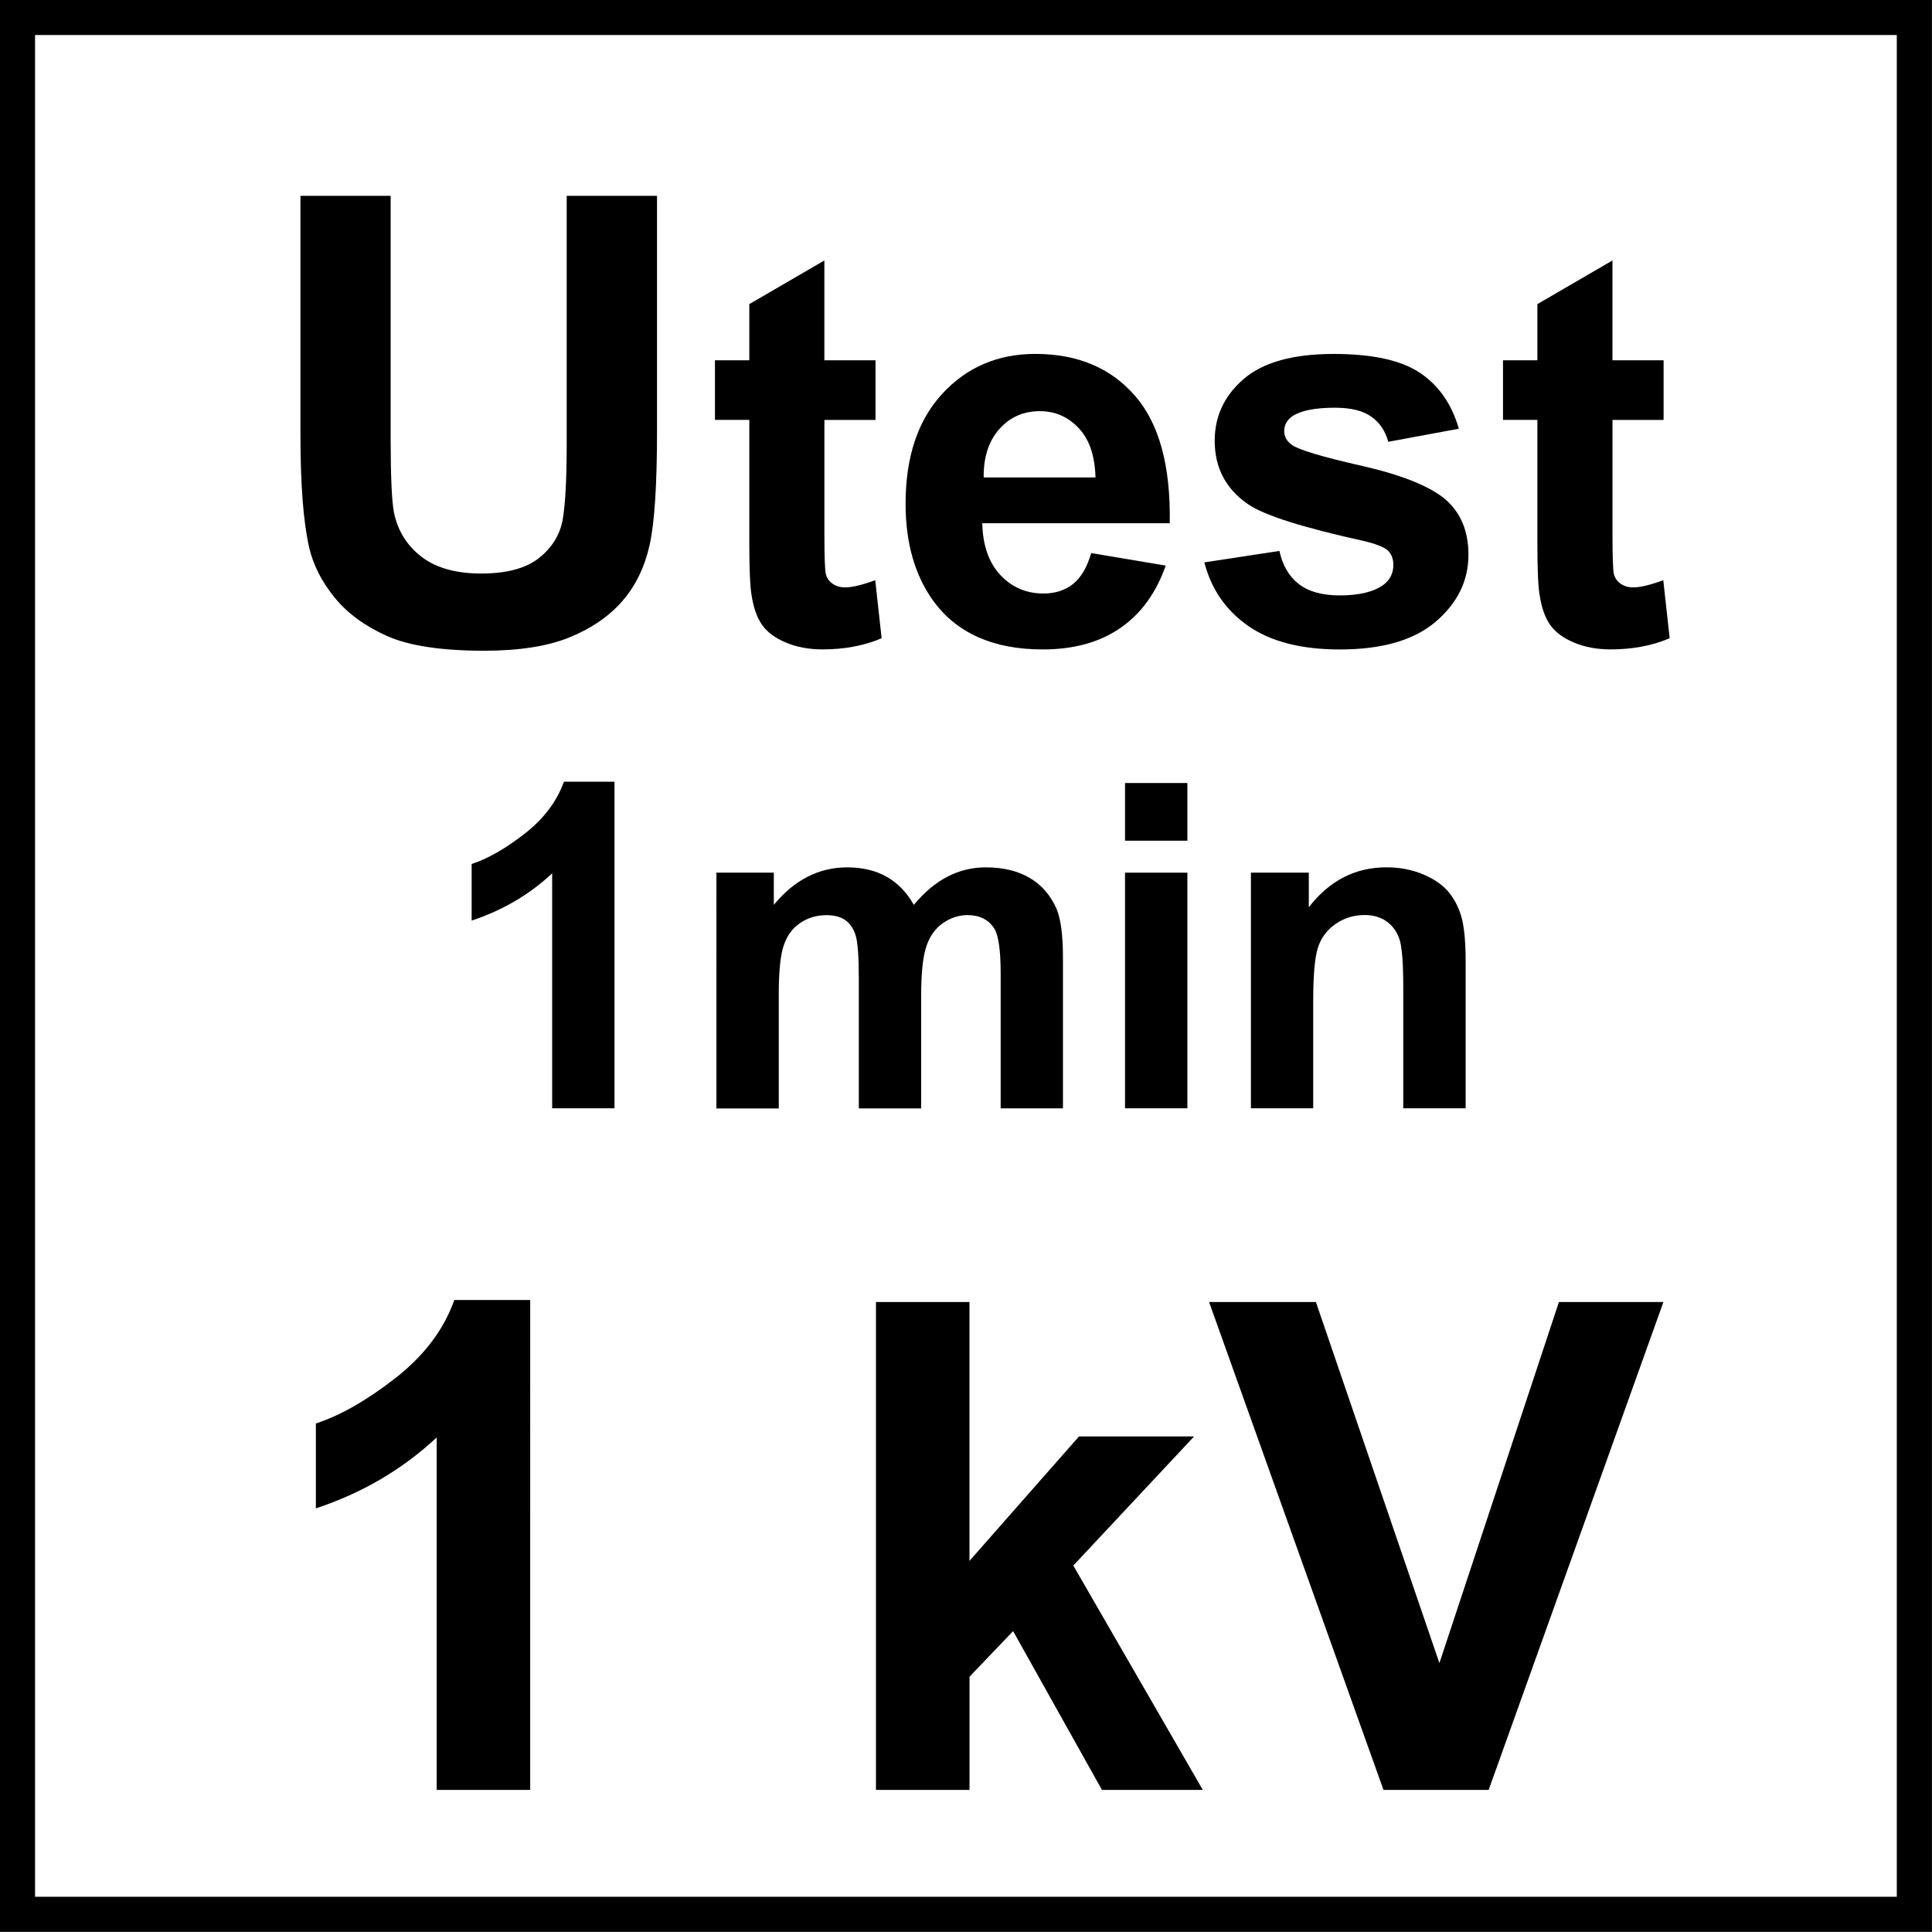
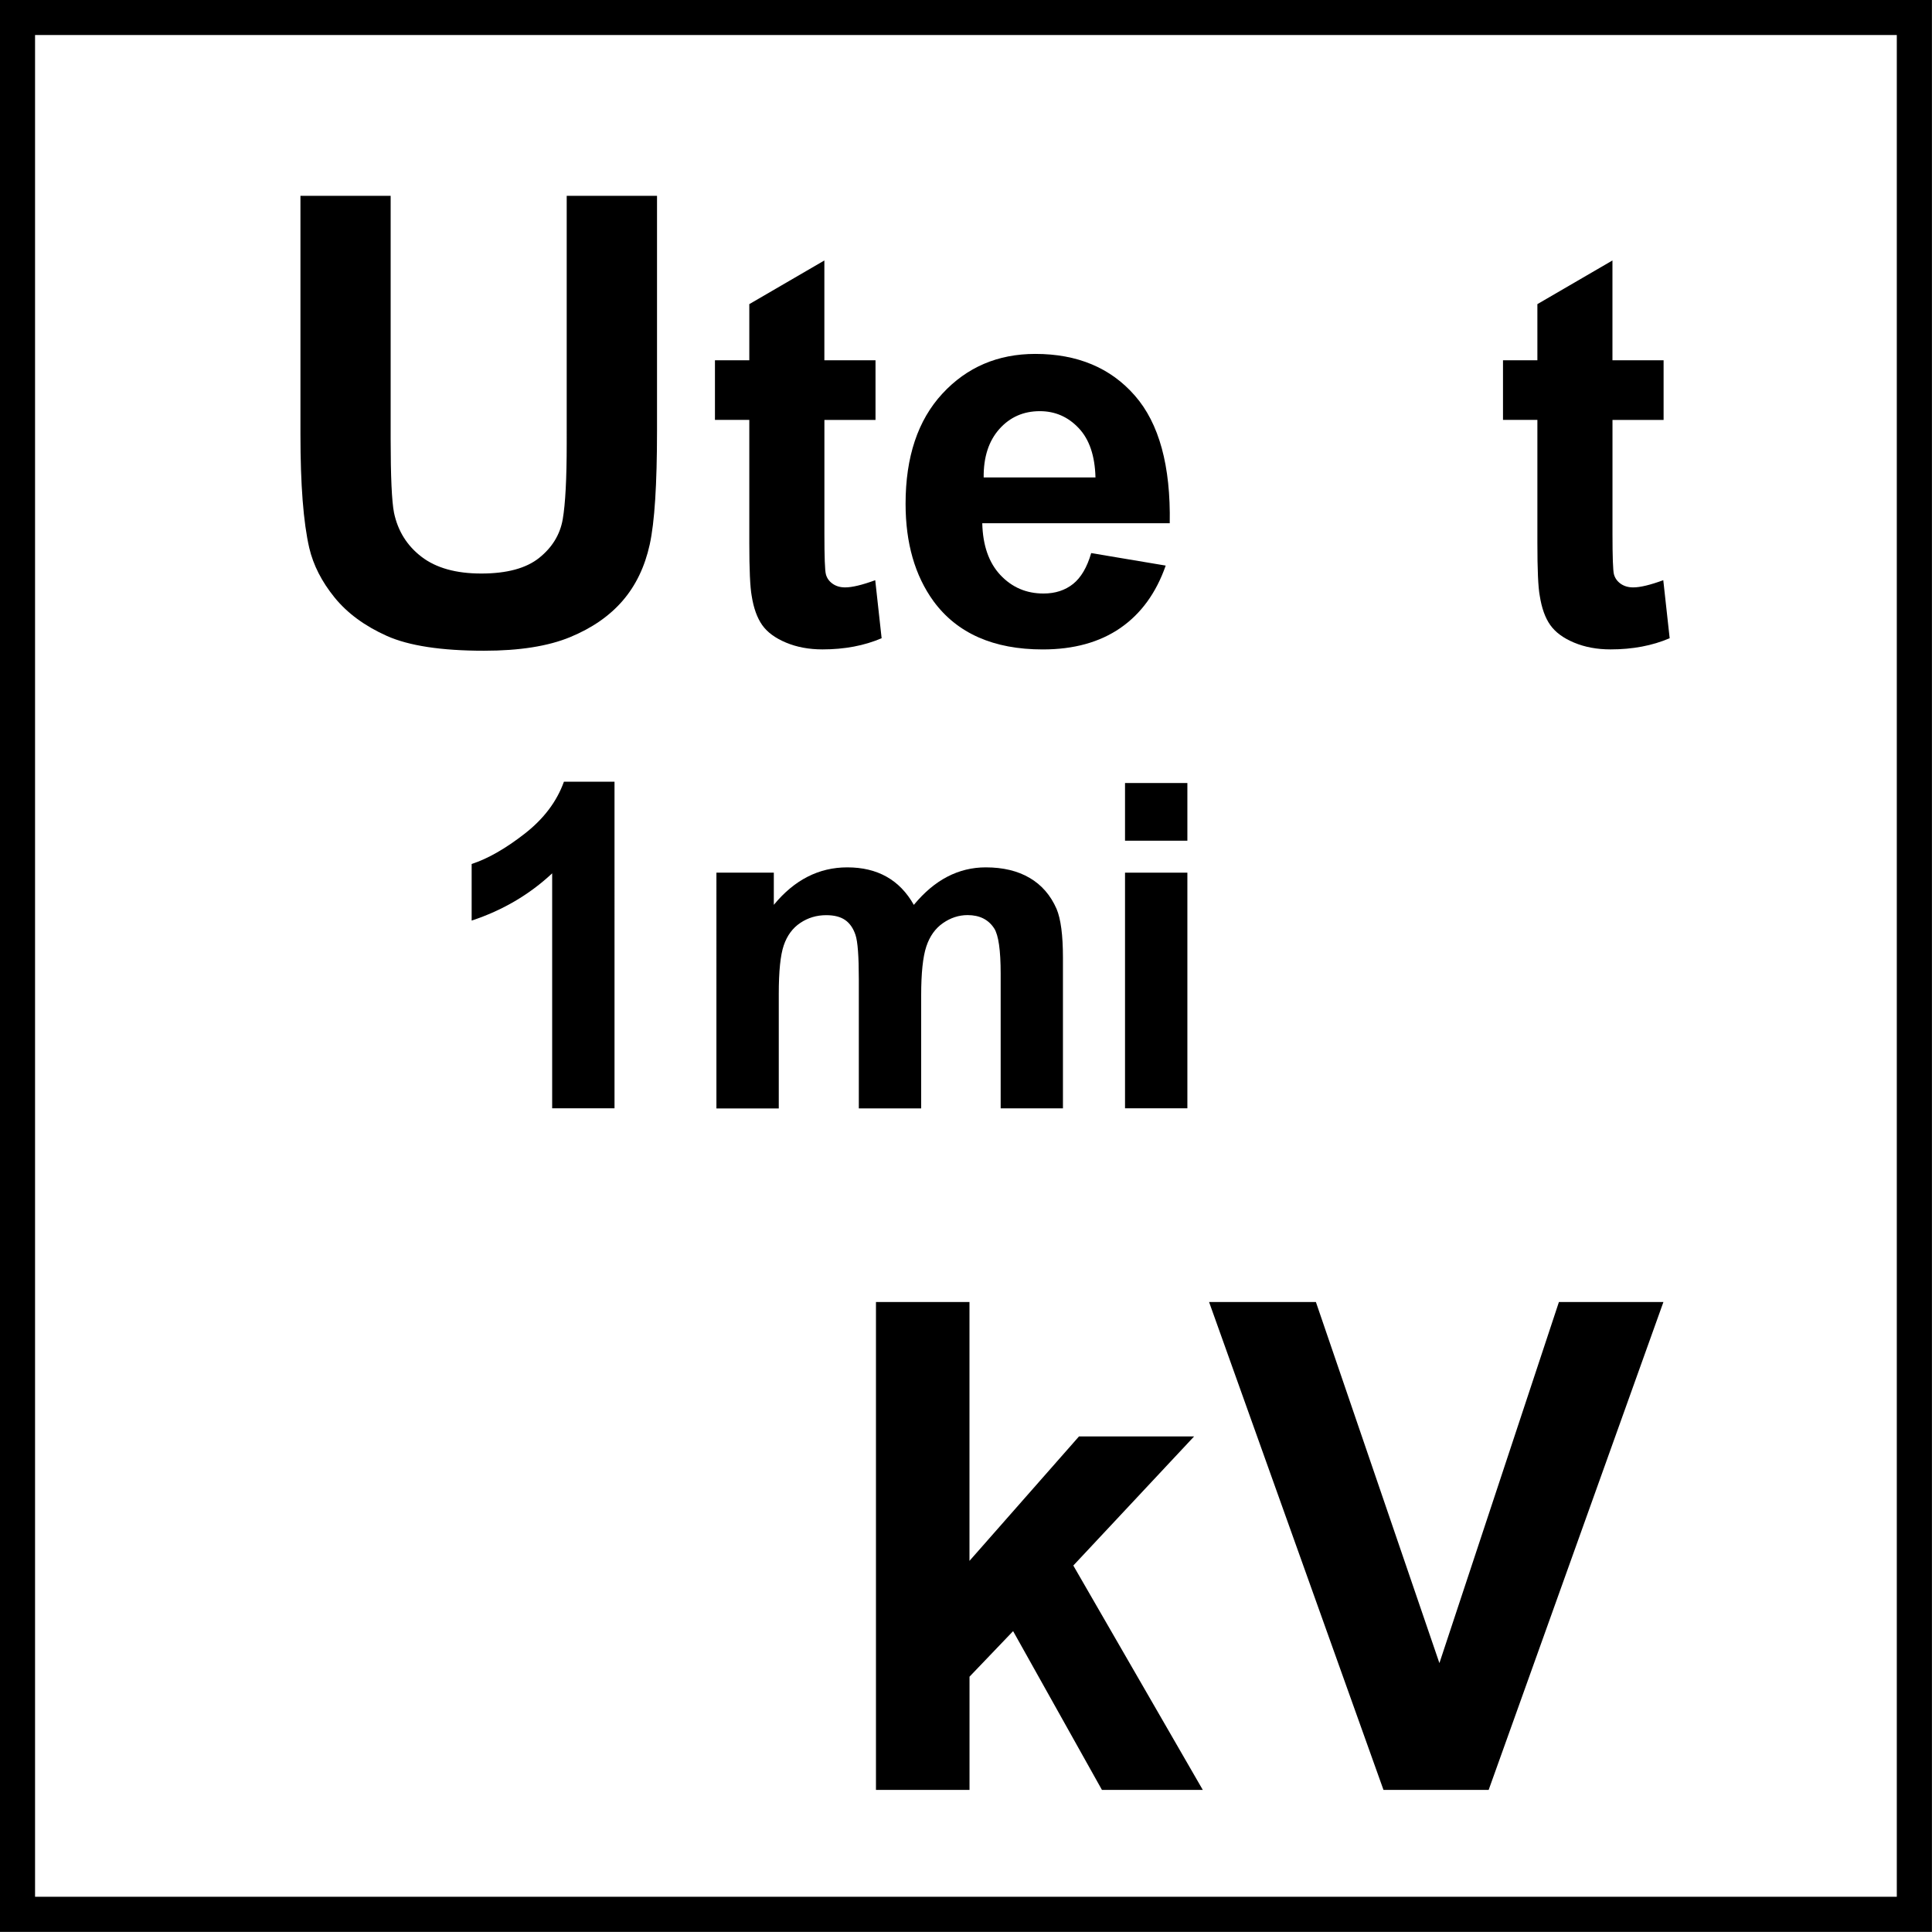
<svg xmlns="http://www.w3.org/2000/svg" xmlns:xlink="http://www.w3.org/1999/xlink" version="1.1" id="Layer_1" x="0px" y="0px" width="55px" height="55px" viewBox="0 0 55 55" enable-background="new 0 0 55 55" xml:space="preserve">
  <g>
    <defs>
      <rect id="SVGID_1_" x="-0.004" y="-0.004" width="55.008" height="55.008" />
    </defs>
    <clipPath id="SVGID_2_">
      <use xlink:href="#SVGID_1_" overflow="visible" />
    </clipPath>
    <g clip-path="url(#SVGID_2_)">
-       <path d="M15.093,50.955h-2.662V40.922c-0.973,0.908-2.119,1.582-3.439,2.018v-2.416c0.695-0.227,1.45-0.658,2.265-1.293    c0.814-0.635,1.374-1.375,1.677-2.223h2.16V50.955z" />
      <path d="M24.937,50.955V37.066h2.662v7.369l3.118-3.543h3.277l-3.439,3.676l3.686,6.387h-2.871l-2.529-4.52l-1.241,1.297v3.223    H24.937z" />
      <path d="M39.385,50.955L34.42,37.066h3.041l3.516,10.279l3.402-10.279h2.975l-4.975,13.889H39.385z" />
    </g>
  </g>
  <g>
    <path d="M8.551,5.575h2.57v6.896c0,1.094,0.032,1.803,0.096,2.127c0.11,0.521,0.372,0.939,0.786,1.255   c0.414,0.316,0.979,0.474,1.698,0.474c0.729,0,1.279-0.149,1.65-0.447s0.594-0.665,0.669-1.099   c0.075-0.435,0.113-1.155,0.113-2.163V5.575h2.571v6.688c0,1.528-0.069,2.608-0.208,3.239c-0.139,0.631-0.395,1.164-0.769,1.598   c-0.374,0.434-0.873,0.78-1.498,1.038c-0.625,0.258-1.442,0.387-2.449,0.387c-1.216,0-2.138-0.141-2.766-0.421   c-0.628-0.281-1.125-0.646-1.489-1.094s-0.605-0.919-0.721-1.411c-0.168-0.729-0.251-1.807-0.251-3.231V5.575z" />
  </g>
  <g>
    <path d="M24.924,10.257v1.698h-1.455v3.244c0,0.657,0.014,1.04,0.042,1.148c0.028,0.109,0.091,0.199,0.189,0.269   c0.099,0.071,0.219,0.106,0.36,0.106c0.197,0,0.482-0.068,0.856-0.205l0.182,1.652c-0.495,0.212-1.056,0.318-1.683,0.318   c-0.384,0-0.73-0.064-1.038-0.193c-0.309-0.129-0.535-0.296-0.679-0.5c-0.144-0.205-0.244-0.481-0.299-0.83   c-0.045-0.248-0.068-0.748-0.068-1.501v-3.509h-0.978v-1.698h0.978V8.658l2.137-1.243v2.842H24.924z" />
    <path d="M31.064,15.745l2.121,0.356c-0.271,0.778-0.703,1.371-1.291,1.777c-0.59,0.407-1.326,0.61-2.209,0.61   c-1.4,0-2.437-0.458-3.109-1.372c-0.531-0.732-0.796-1.657-0.796-2.774c0-1.334,0.349-2.379,1.046-3.134s1.58-1.133,2.646-1.133   c1.197,0,2.143,0.395,2.834,1.186c0.693,0.791,1.023,2.002,0.994,3.634h-5.337c0.015,0.632,0.187,1.123,0.515,1.474   c0.33,0.351,0.738,0.527,1.229,0.527c0.334,0,0.613-0.091,0.842-0.273C30.775,16.442,30.947,16.149,31.064,15.745z M31.186,13.592   c-0.016-0.616-0.174-1.085-0.479-1.406c-0.303-0.321-0.672-0.481-1.105-0.481c-0.465,0-0.85,0.169-1.152,0.508   s-0.453,0.798-0.447,1.379H31.186z" />
-     <path d="M34.285,16.01l2.137-0.326c0.092,0.415,0.275,0.729,0.555,0.944c0.277,0.215,0.666,0.322,1.166,0.322   c0.551,0,0.965-0.101,1.244-0.303c0.186-0.142,0.279-0.331,0.279-0.569c0-0.162-0.051-0.295-0.15-0.401   c-0.107-0.101-0.344-0.195-0.713-0.281c-1.719-0.379-2.807-0.725-3.268-1.038c-0.637-0.435-0.955-1.039-0.955-1.812   c0-0.697,0.275-1.283,0.826-1.758s1.406-0.712,2.562-0.712c1.102,0,1.92,0.179,2.455,0.538c0.537,0.359,0.904,0.889,1.107,1.591   l-2.008,0.372c-0.086-0.313-0.25-0.553-0.49-0.72c-0.24-0.167-0.582-0.25-1.027-0.25c-0.561,0-0.961,0.079-1.205,0.235   c-0.16,0.111-0.242,0.255-0.242,0.432c0,0.152,0.07,0.28,0.213,0.387c0.191,0.142,0.855,0.341,1.99,0.599   c1.133,0.258,1.926,0.574,2.375,0.947c0.445,0.379,0.668,0.907,0.668,1.584c0,0.738-0.309,1.372-0.926,1.902   c-0.617,0.53-1.527,0.796-2.736,0.796c-1.096,0-1.963-0.223-2.604-0.667C34.9,17.377,34.482,16.773,34.285,16.01z" />
    <path d="M47.359,10.257v1.698h-1.455v3.244c0,0.657,0.014,1.04,0.041,1.148c0.029,0.109,0.092,0.199,0.189,0.269   c0.1,0.071,0.219,0.106,0.361,0.106c0.197,0,0.482-0.068,0.855-0.205l0.182,1.652c-0.494,0.212-1.055,0.318-1.682,0.318   c-0.385,0-0.73-0.064-1.039-0.193s-0.533-0.296-0.678-0.5s-0.244-0.481-0.299-0.83c-0.047-0.248-0.068-0.748-0.068-1.501v-3.509   h-0.979v-1.698h0.979V8.658l2.137-1.243v2.842H47.359z" />
  </g>
  <g>
    <path d="M17.494,31.551h-1.775v-6.689c-0.648,0.606-1.413,1.055-2.292,1.345v-1.611c0.463-0.151,0.966-0.439,1.509-0.862   c0.543-0.423,0.916-0.917,1.118-1.481h1.44V31.551z" />
    <path d="M20.393,24.843h1.636v0.916c0.585-0.711,1.282-1.067,2.091-1.067c0.429,0,0.802,0.088,1.118,0.266   c0.316,0.177,0.575,0.444,0.777,0.802c0.295-0.357,0.613-0.625,0.954-0.802c0.341-0.177,0.706-0.266,1.093-0.266   c0.492,0,0.91,0.1,1.25,0.3c0.342,0.2,0.596,0.494,0.766,0.881c0.121,0.287,0.182,0.75,0.182,1.39v4.289h-1.773v-3.834   c0-0.665-0.061-1.095-0.184-1.288c-0.164-0.253-0.417-0.379-0.758-0.379c-0.248,0-0.482,0.076-0.701,0.228   c-0.219,0.152-0.377,0.374-0.474,0.667c-0.097,0.292-0.146,0.755-0.146,1.387v3.221h-1.775v-3.676c0-0.653-0.031-1.074-0.095-1.263   c-0.063-0.189-0.161-0.331-0.293-0.423c-0.133-0.093-0.313-0.139-0.54-0.139c-0.274,0-0.52,0.074-0.739,0.221   c-0.219,0.147-0.375,0.36-0.47,0.638c-0.095,0.278-0.142,0.739-0.142,1.383v3.26h-1.775V24.843z" />
    <path d="M32.027,23.933v-1.642h1.775v1.642H32.027z M32.027,31.551v-6.708h1.775v6.708H32.027z" />
-     <path d="M41.723,31.551h-1.775v-3.424c0-0.724-0.037-1.192-0.113-1.405c-0.076-0.212-0.199-0.378-0.369-0.496   c-0.17-0.118-0.377-0.177-0.615-0.177c-0.309,0-0.584,0.084-0.828,0.253s-0.412,0.392-0.502,0.669   c-0.092,0.278-0.137,0.792-0.137,1.541v3.039h-1.773v-6.708h1.648v0.985c0.584-0.758,1.322-1.137,2.211-1.137   c0.391,0,0.748,0.071,1.072,0.212s0.57,0.321,0.736,0.54c0.166,0.219,0.281,0.467,0.348,0.745c0.064,0.278,0.098,0.676,0.098,1.194   V31.551z" />
  </g>
  <g>
    <g>
      <path d="M53.998,0.997v53h-53v-53H53.998 M54.998-0.003h-55v55h55V-0.003L54.998-0.003z" />
    </g>
  </g>
</svg>